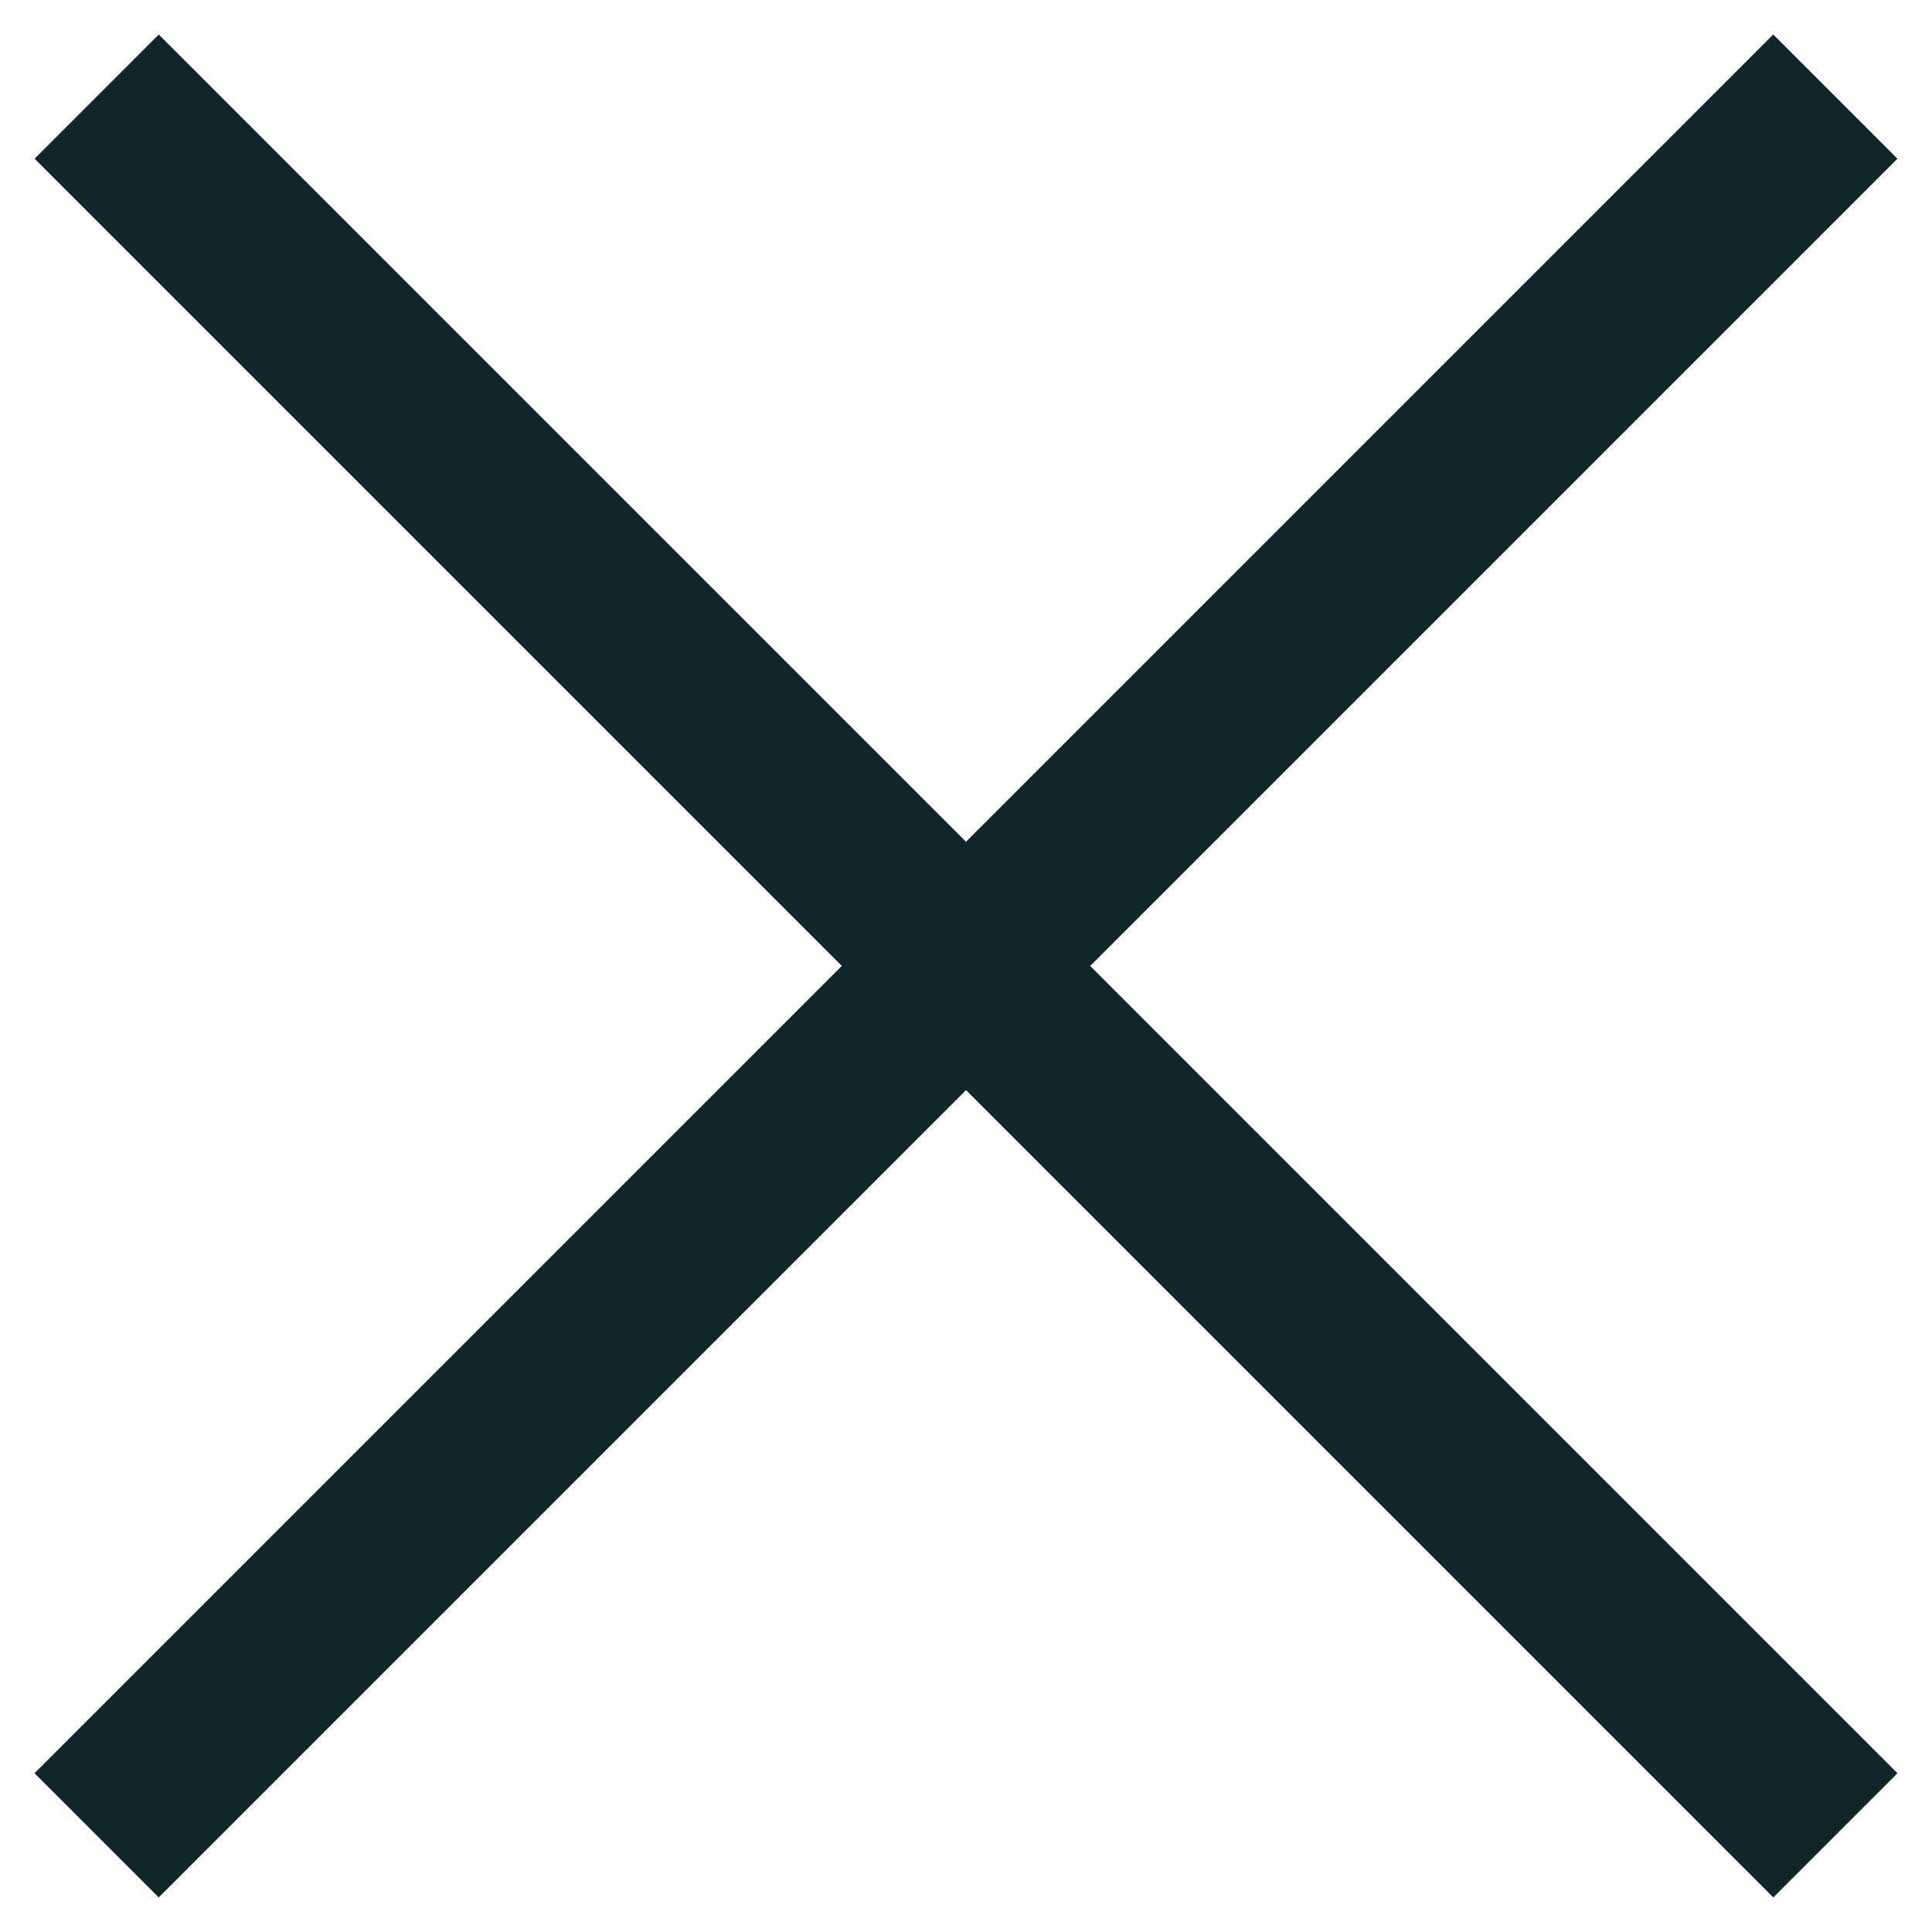
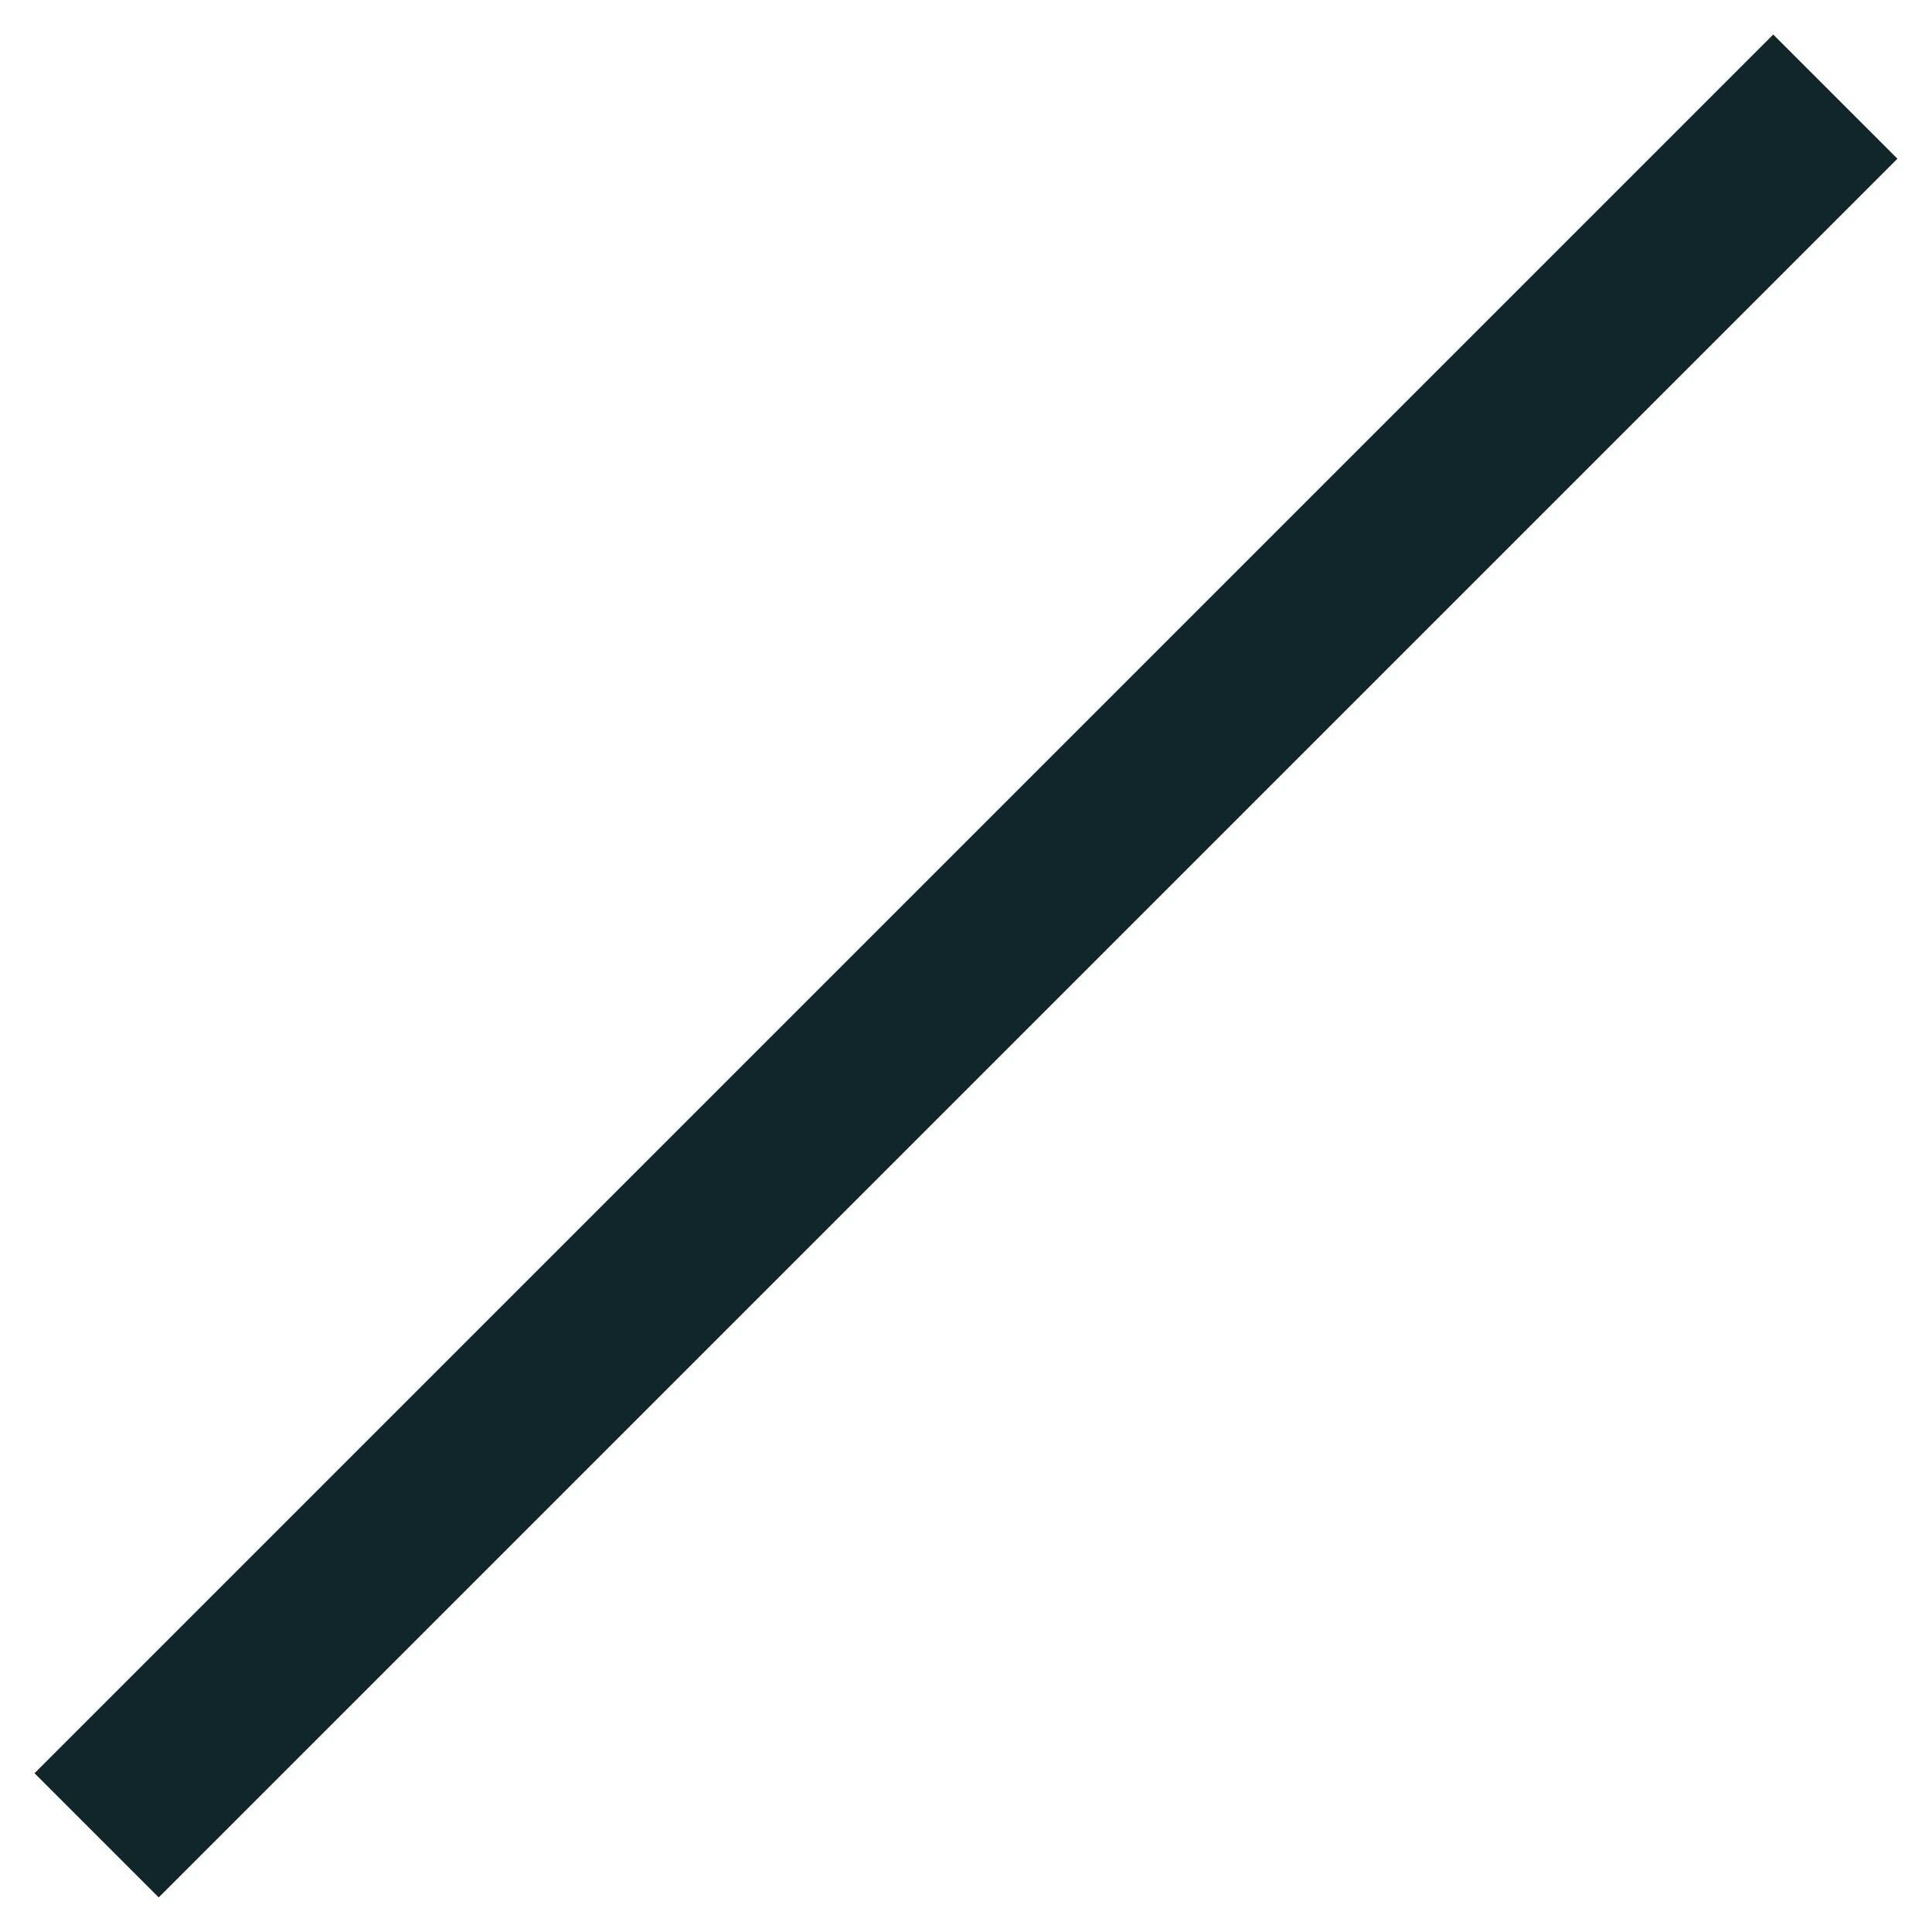
<svg xmlns="http://www.w3.org/2000/svg" width="22" height="22" viewBox="0 0 22 22" fill="none">
-   <rect x="1.808" y="0.393" width="28" height="2" transform="rotate(45 1.808 0.393)" fill="#11262B" />
  <rect x="0.393" y="20.192" width="28" height="2" transform="rotate(-45 0.393 20.192)" fill="#11262B" />
</svg>